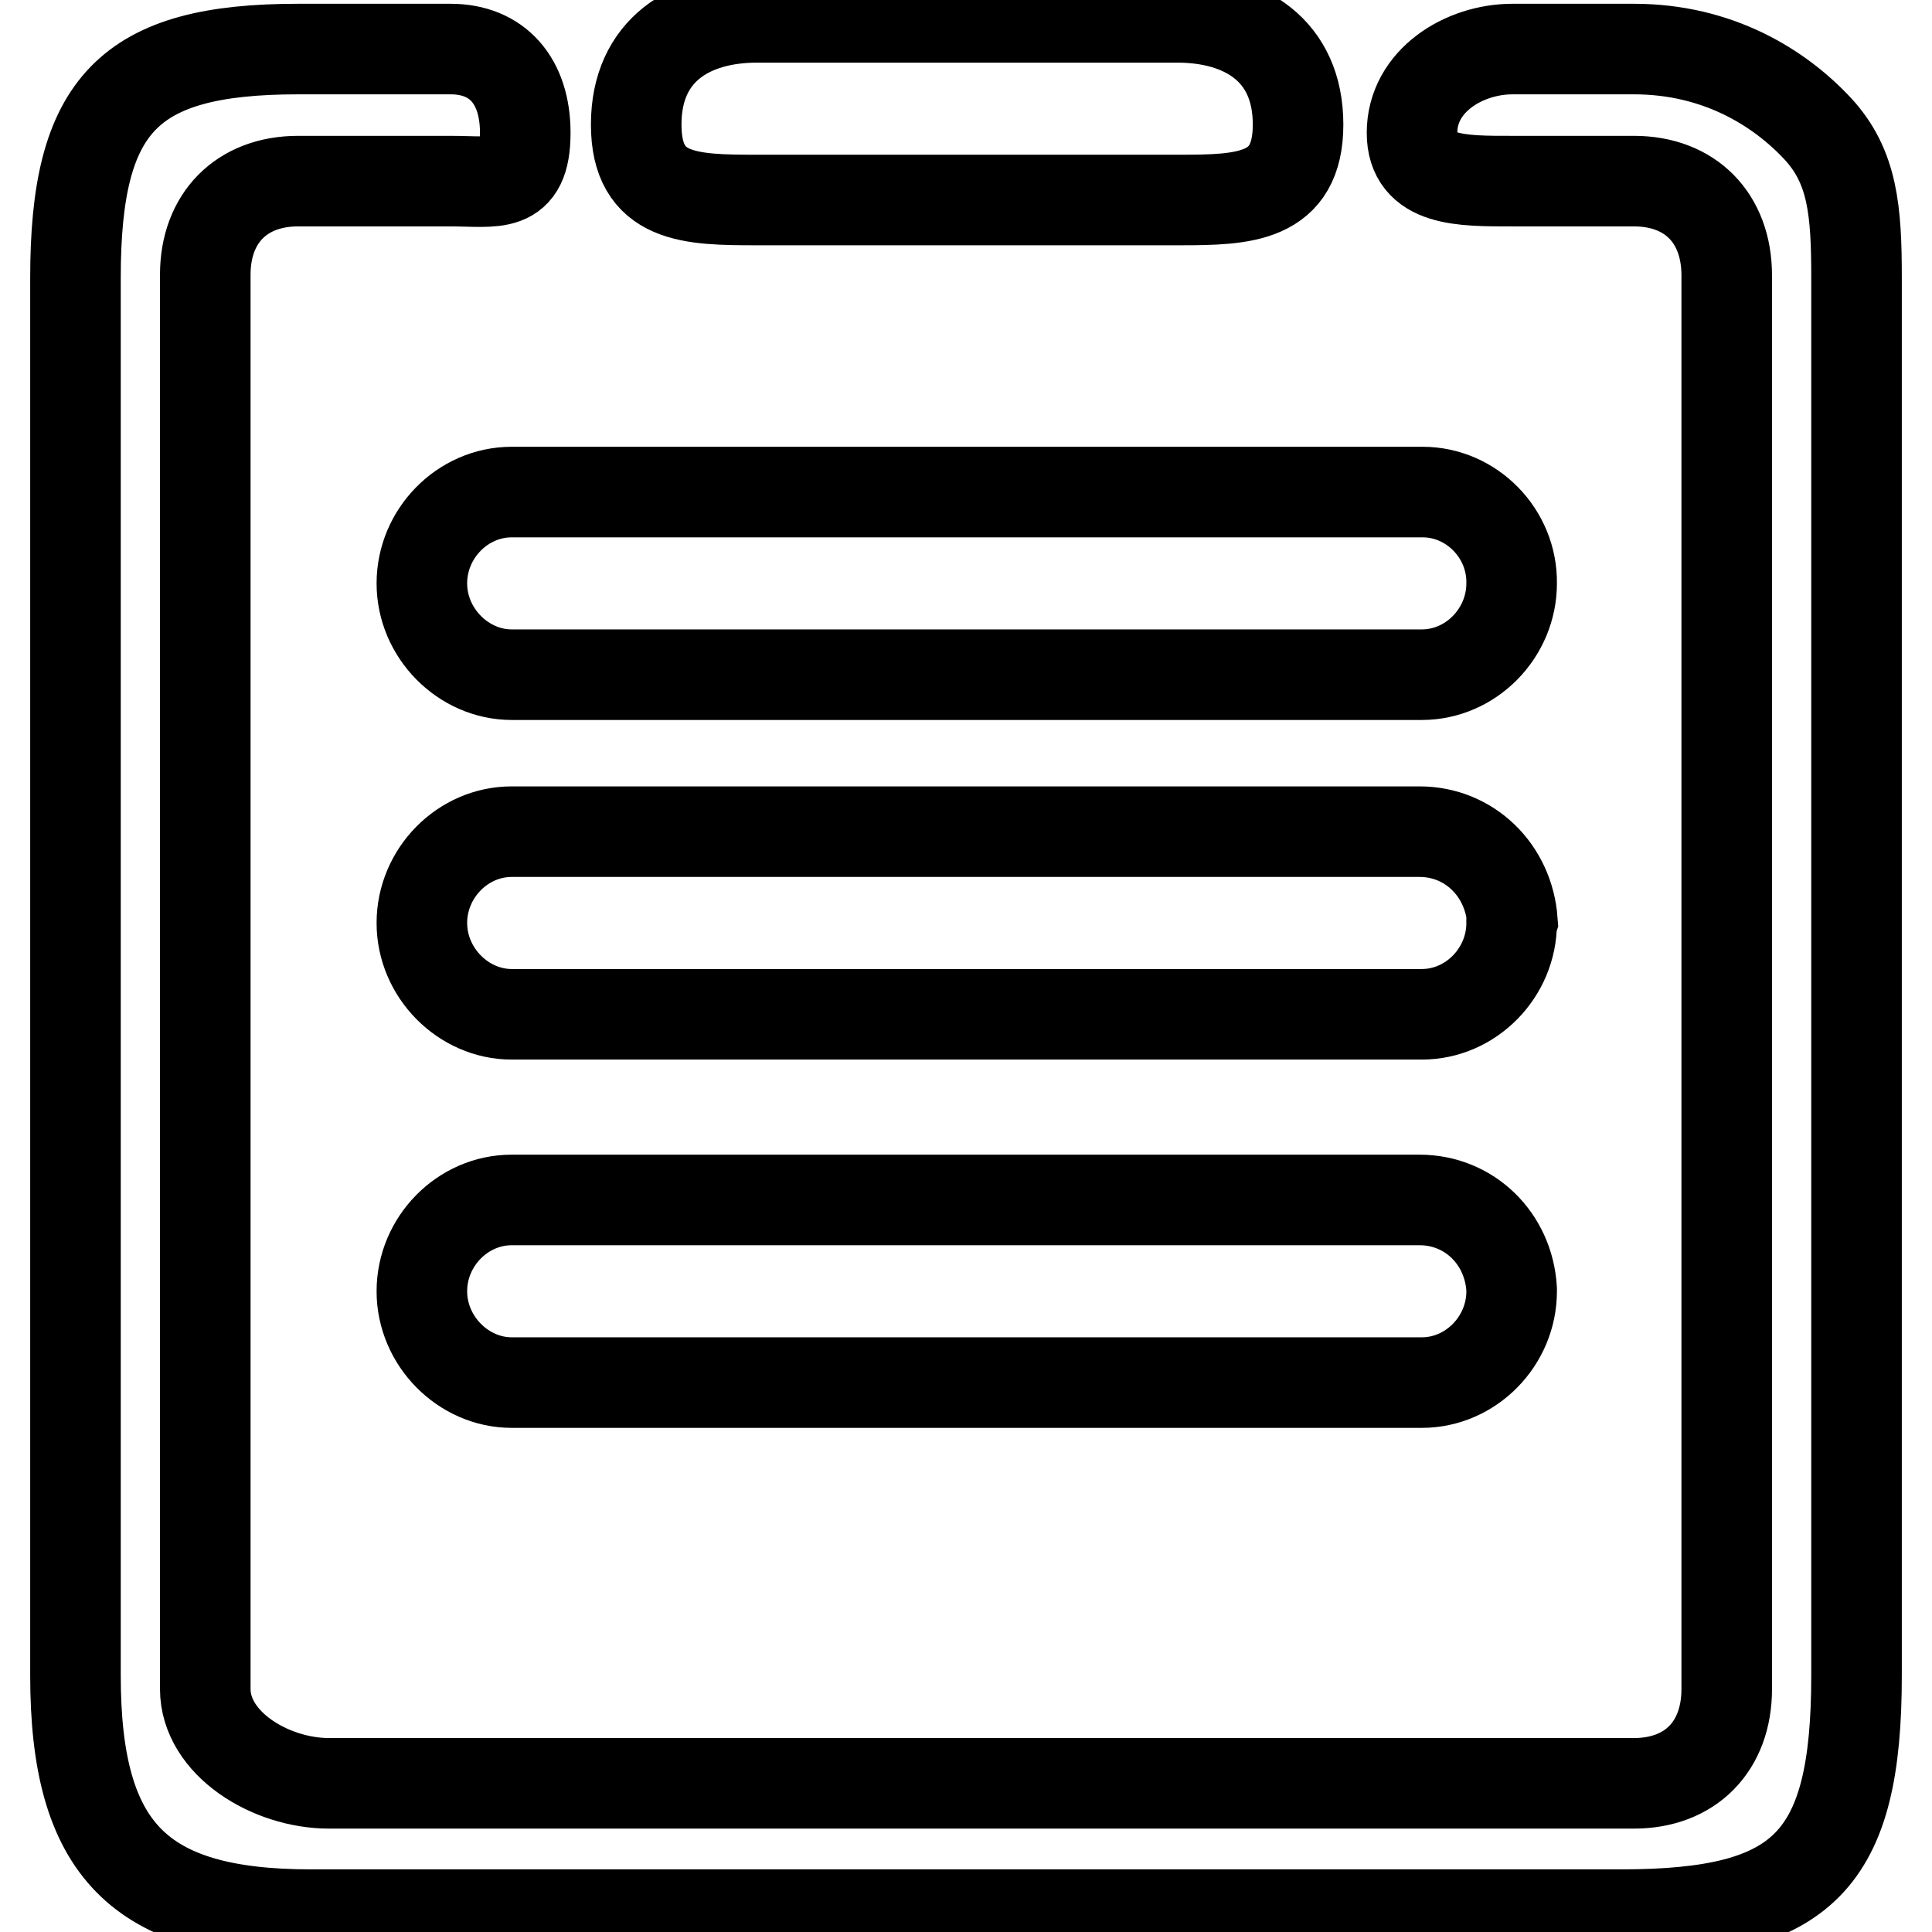
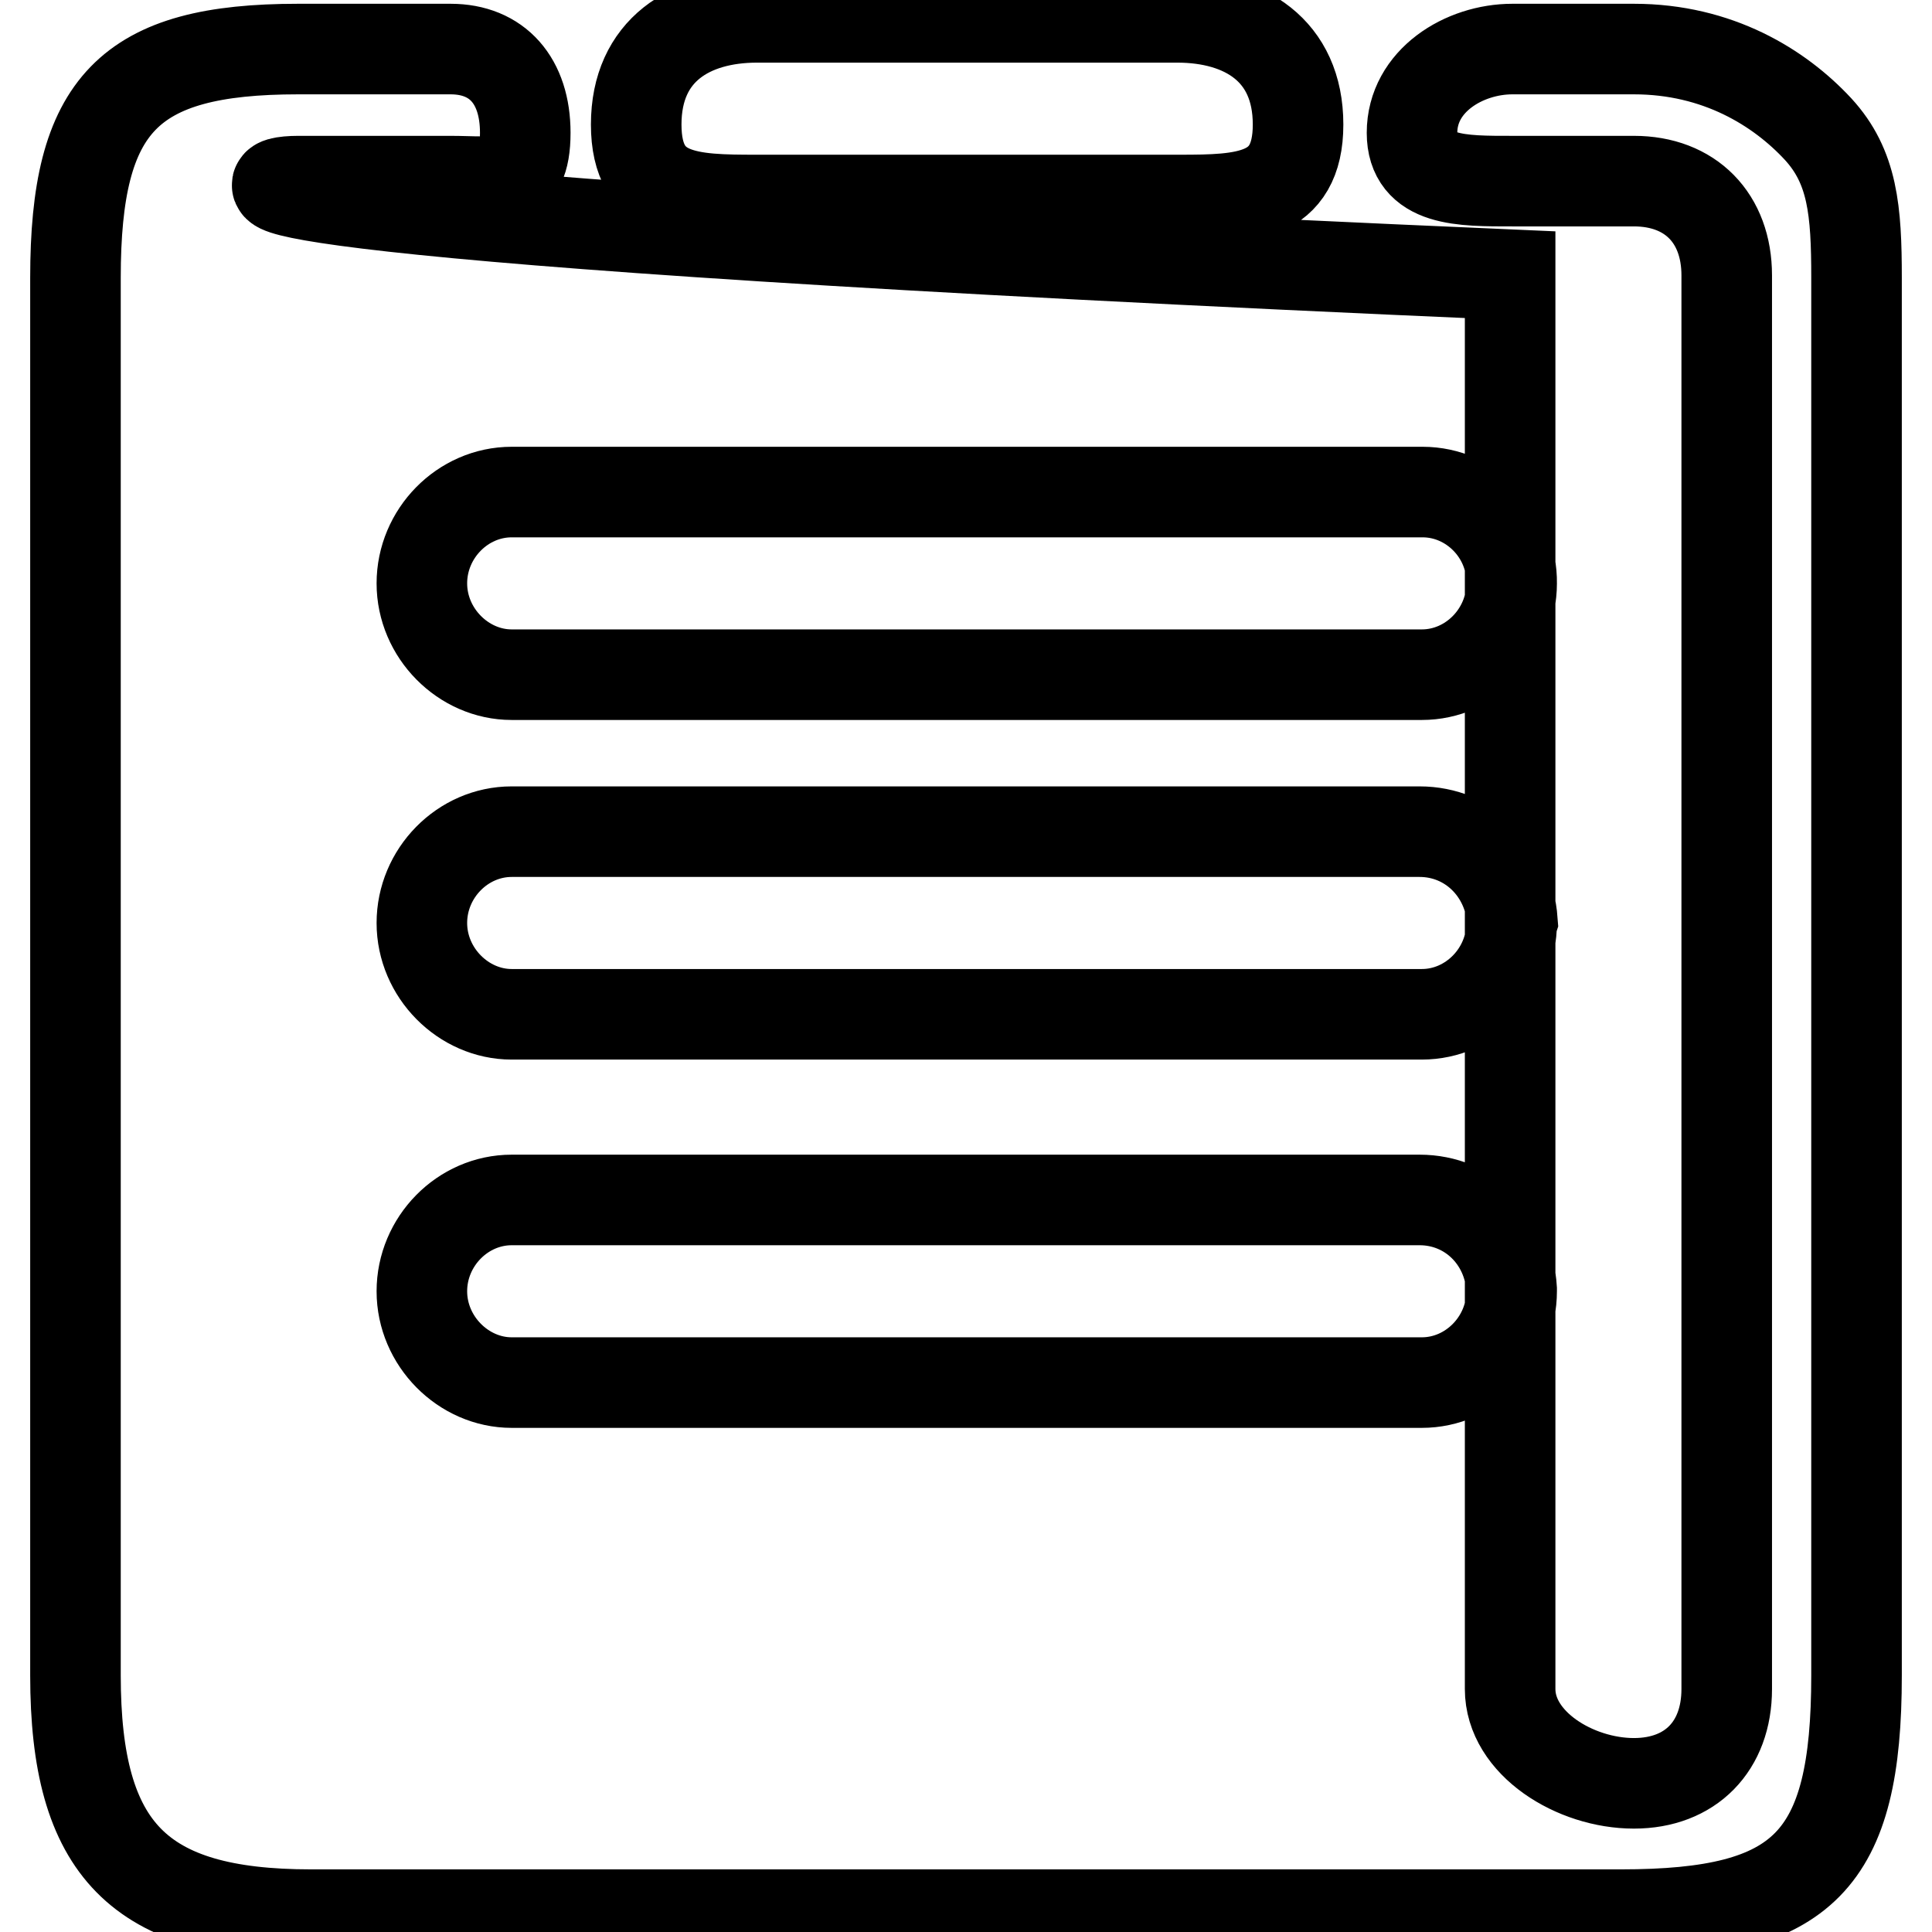
<svg xmlns="http://www.w3.org/2000/svg" version="1.1" x="0px" y="0px" viewBox="0 0 256 256" enable-background="new 0 0 256 256" xml:space="preserve">
  <g>
-     <path stroke-width="12" fill-opacity="0" stroke="#000000" d="M200.4,122c-0.5-6.7-5.7-11.8-12.3-11.8H67.8c-6.5,0-11.9,5.5-11.9,12.1c0,6.6,5.5,12.1,11.9,12.1h120.6 c6.5,0,11.9-5.5,11.9-12.1L200.4,122L200.4,122L200.4,122z M100.3,26.5h56c8.5,0,15.7-0.2,15.7-10c0-9.9-7.2-14.2-16-14.2h-55.7 c-8.8,0-16,4.3-16,14.2S91.5,26.5,100.3,26.5L100.3,26.5L100.3,26.5z M188.5,65.2H67.8c-6.5,0-11.9,5.5-11.9,12.1 c0,6.6,5.5,12.1,11.9,12.1h120.6c6.5,0,11.9-5.5,11.9-12.1C200.4,70.7,195,65.2,188.5,65.2L188.5,65.2L188.5,65.2z M188.1,159H67.8 c-6.5,0-11.9,5.5-11.9,12.1c0,6.6,5.5,12.1,11.9,12.1h120.6c6.5,0,11.9-5.5,11.9-12.1l0-0.3C199.9,164.1,194.7,159,188.1,159 L188.1,159L188.1,159z M240.9,17.1c-5.1-5.5-13.3-10.6-24.4-10.6h-16.1c-6.4,0-13.3,4.2-13.3,11.1c0,6.5,6.6,6.4,13.3,6.4h16.1 c7.5,0,12.3,4.9,12.3,12.5v187.3c0,7.6-4.8,12.5-12.3,12.5H43.6c-7.8,0-16.4-5.3-16.4-12.5V36.4C27.2,28.9,32,24,39.5,24h20.2 c5.9,0,9.9,1.2,9.9-6.4c0-6.9-3.7-11.1-9.9-11.1H39.5C17,6.5,10,13.8,10,36.8V222c0,23.1,8.4,31.7,31.2,31.7h173.6 c24.2,0,31.2-7.1,31.2-31.7V36.8C246,27.9,245.5,22.1,240.9,17.1L240.9,17.1L240.9,17.1z" />
+     <path stroke-width="12" fill-opacity="0" stroke="#000000" d="M200.4,122c-0.5-6.7-5.7-11.8-12.3-11.8H67.8c-6.5,0-11.9,5.5-11.9,12.1c0,6.6,5.5,12.1,11.9,12.1h120.6 c6.5,0,11.9-5.5,11.9-12.1L200.4,122L200.4,122L200.4,122z M100.3,26.5h56c8.5,0,15.7-0.2,15.7-10c0-9.9-7.2-14.2-16-14.2h-55.7 c-8.8,0-16,4.3-16,14.2S91.5,26.5,100.3,26.5L100.3,26.5L100.3,26.5z M188.5,65.2H67.8c-6.5,0-11.9,5.5-11.9,12.1 c0,6.6,5.5,12.1,11.9,12.1h120.6c6.5,0,11.9-5.5,11.9-12.1C200.4,70.7,195,65.2,188.5,65.2L188.5,65.2L188.5,65.2z M188.1,159H67.8 c-6.5,0-11.9,5.5-11.9,12.1c0,6.6,5.5,12.1,11.9,12.1h120.6c6.5,0,11.9-5.5,11.9-12.1l0-0.3C199.9,164.1,194.7,159,188.1,159 L188.1,159L188.1,159z M240.9,17.1c-5.1-5.5-13.3-10.6-24.4-10.6h-16.1c-6.4,0-13.3,4.2-13.3,11.1c0,6.5,6.6,6.4,13.3,6.4h16.1 c7.5,0,12.3,4.9,12.3,12.5v187.3c0,7.6-4.8,12.5-12.3,12.5c-7.8,0-16.4-5.3-16.4-12.5V36.4C27.2,28.9,32,24,39.5,24h20.2 c5.9,0,9.9,1.2,9.9-6.4c0-6.9-3.7-11.1-9.9-11.1H39.5C17,6.5,10,13.8,10,36.8V222c0,23.1,8.4,31.7,31.2,31.7h173.6 c24.2,0,31.2-7.1,31.2-31.7V36.8C246,27.9,245.5,22.1,240.9,17.1L240.9,17.1L240.9,17.1z" />
  </g>
</svg>